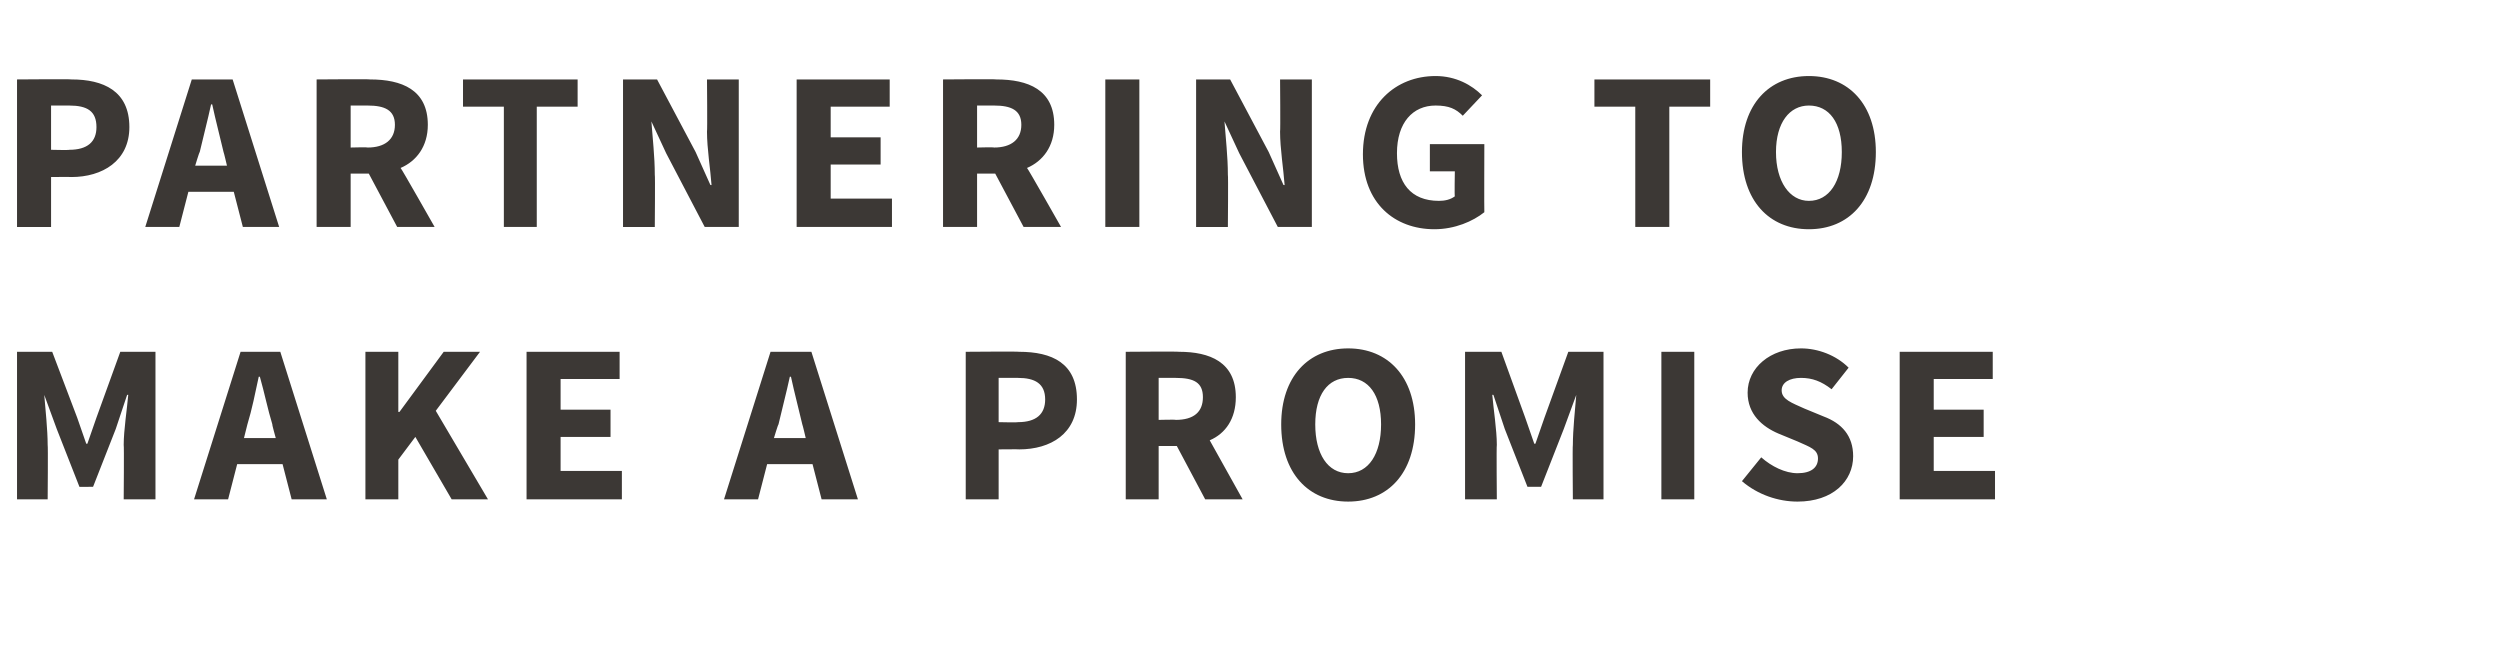
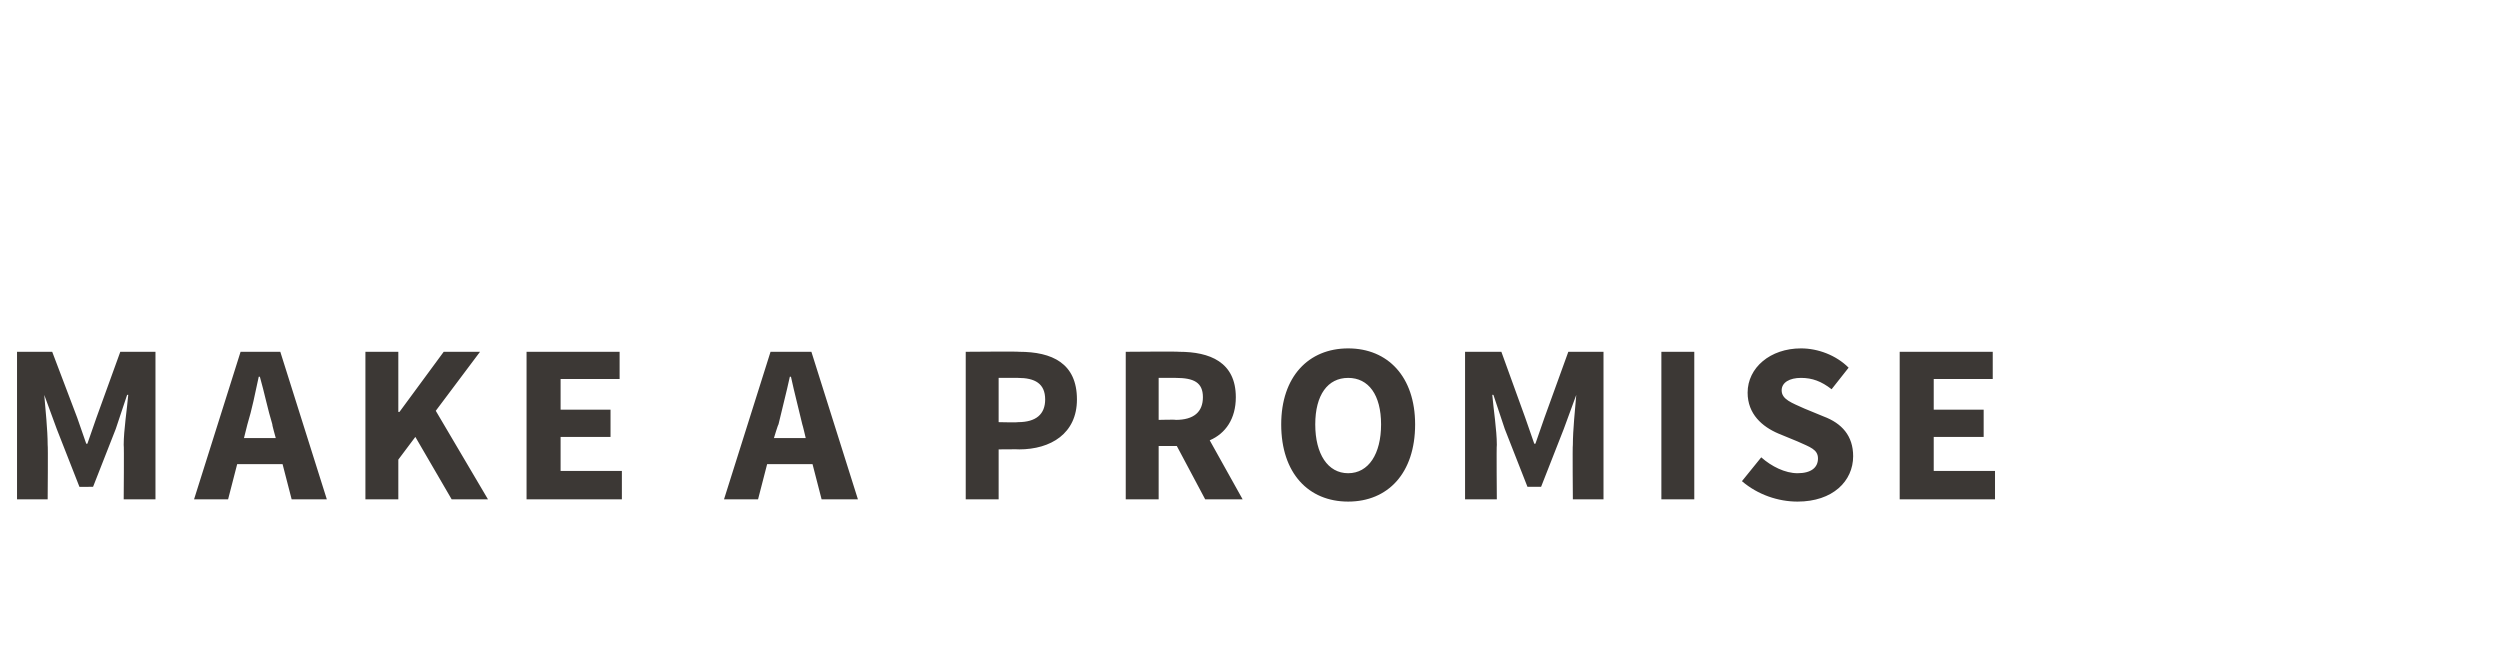
<svg xmlns="http://www.w3.org/2000/svg" version="1.1" width="220.3px" height="58px" viewBox="0 -5 220.3 58" style="top:-5px">
  <desc>Partnering to make a Promise</desc>
  <defs />
  <g id="Polygon23712">
    <path d="m1.5 26h3.1l2.2 5.8l.8 2.3h.1l.8-2.3l2.1-5.8h3.1v13h-2.8s.04-4.78 0-4.8c0-1.3.3-3.2.4-4.4c.02-.02-.1 0-.1 0l-1 3l-2 5.1H7l-2-5.1l-1.1-3s-.04-.02 0 0c.1 1.2.3 3.1.3 4.4c.04.02 0 4.8 0 4.8H1.5v-13zm22.8 7.6s-.34-1.2-.3-1.2c-.4-1.3-.7-2.8-1.1-4.2h-.1c-.3 1.4-.6 2.9-1 4.2l-.3 1.2h2.8zm.6 2.3h-4l-.8 3.1h-3l4.1-13h3.5l4.1 13h-3.1l-.8-3.1zm7.3-9.9h2.9v5.3h.1l3.9-5.3h3.2l-3.9 5.2L43 39h-3.2l-3.2-5.5l-1.5 2v3.5h-2.9v-13zm14.2 0h8.2v2.4h-5.2v2.7h4.4v2.4h-4.4v3h5.4v2.5h-8.4v-13zM71 33.6s-.28-1.2-.3-1.2c-.3-1.3-.7-2.8-1-4.2h-.1c-.3 1.4-.7 2.9-1 4.2c-.04 0-.4 1.2-.4 1.2h2.8zm.6 2.3h-4l-.8 3.1h-3l4.1-13h3.6l4.1 13h-3.2l-.8-3.1zM85.1 26s4.74-.04 4.7 0c2.9 0 5.1 1 5.1 4.2c0 3-2.3 4.4-5.1 4.4c.04-.02-1.8 0-1.8 0v4.4h-2.9v-13zm4.6 6.2c1.6 0 2.4-.7 2.4-2c0-1.4-.9-1.9-2.4-1.9H88v3.9s1.66.04 1.7 0zm12.4-.2s1.54-.04 1.5 0c1.6 0 2.4-.7 2.4-2c0-1.3-.8-1.7-2.4-1.7h-1.5v3.7zm4.1 7l-2.5-4.7h-1.6v4.7h-2.9v-13s4.68-.04 4.7 0c2.7 0 5 .9 5 4c0 1.9-.9 3.2-2.3 3.8l2.9 5.2h-3.3zm6.7-6.6c0-4.2 2.4-6.7 5.9-6.7c3.5 0 5.9 2.5 5.9 6.7c0 4.3-2.4 6.8-5.9 6.8c-3.5 0-5.9-2.5-5.9-6.8zm8.8 0c0-2.6-1.1-4.1-2.9-4.1c-1.8 0-2.9 1.5-2.9 4.1c0 2.6 1.1 4.3 2.9 4.3c1.8 0 2.9-1.7 2.9-4.3zm7.4-6.4h3.2l2.1 5.8l.8 2.3h.1l.8-2.3l2.1-5.8h3.1v13h-2.7s-.04-4.78 0-4.8c0-1.3.2-3.2.3-4.4c.04-.02 0 0 0 0l-1.1 3l-2 5.1h-1.2l-2-5.1l-1-3s-.12-.02-.1 0c.1 1.2.4 3.1.4 4.4c-.04.02 0 4.8 0 4.8h-2.8v-13zm17.3 0h2.9v13h-2.9v-13zm8.8 9.3c.9.8 2.1 1.4 3.2 1.4c1.2 0 1.8-.5 1.8-1.3c0-.8-.7-1-1.8-1.5l-1.7-.7c-1.4-.6-2.7-1.7-2.7-3.6c0-2.2 2-3.9 4.7-3.9c1.5 0 3.1.6 4.2 1.7l-1.5 1.9c-.9-.7-1.7-1-2.7-1c-1 0-1.7.4-1.7 1.1c0 .8.9 1.1 2 1.6l1.7.7c1.6.6 2.6 1.7 2.6 3.5c0 2.2-1.8 4-4.9 4c-1.7 0-3.5-.6-4.9-1.8l1.7-2.1zm12.2-9.3h8.2v2.4h-5.2v2.7h4.4v2.4h-4.4v3h5.4v2.5h-8.4v-13z" stroke="none" fill="#3c3835" />
  </g>
  <g id="Polygon23711">
-     <path d="m1.5 2s4.78-.04 4.8 0c2.8 0 5.1 1 5.1 4.2c0 3-2.4 4.4-5.1 4.4c-.02-.02-1.8 0-1.8 0v4.4h-3v-13zm4.6 6.2c1.6 0 2.4-.7 2.4-2c0-1.4-.8-1.9-2.4-1.9H4.5v3.9s1.6.04 1.6 0zM20 9.6s-.28-1.2-.3-1.2c-.3-1.3-.7-2.8-1-4.2h-.1c-.3 1.4-.7 2.9-1 4.2c-.04 0-.4 1.2-.4 1.2h2.8zm.6 2.3h-4l-.8 3.1h-3l4.1-13h3.6l4.1 13h-3.2l-.8-3.1zM30.9 8s1.48-.04 1.5 0c1.5 0 2.4-.7 2.4-2c0-1.3-.9-1.7-2.4-1.7h-1.5v3.7zm4.1 7l-2.5-4.7h-1.6v4.7h-3v-13s4.72-.04 4.7 0c2.8 0 5.1.9 5.1 4c0 1.9-1 3.2-2.4 3.8c.04-.02 3 5.2 3 5.2H35zm9.4-10.6h-3.6V2h10.1v2.4h-3.6V15h-2.9V4.4zM54.9 2h3l3.4 6.4l1.3 2.9s.12.02.1 0c-.1-1.4-.4-3.2-.4-4.7c.04-.04 0-4.6 0-4.6h2.8v13h-3l-3.4-6.5l-1.3-2.8s-.04-.04 0 0c.1 1.4.3 3.1.3 4.7c.04-.02 0 4.6 0 4.6h-2.8v-13zm15.3 0h8.2v2.4h-5.2v2.7h4.4v2.4h-4.4v3h5.4v2.5h-8.4v-13zm15.9 6s1.48-.04 1.5 0c1.5 0 2.4-.7 2.4-2c0-1.3-.9-1.7-2.4-1.7h-1.5v3.7zm4.1 7l-2.5-4.7h-1.6v4.7h-3v-13s4.72-.04 4.7 0c2.8 0 5.1.9 5.1 4c0 1.9-1 3.2-2.4 3.8c.04-.02 3 5.2 3 5.2h-3.3zm7.2-13h3v13h-3v-13zm8 0h3l3.4 6.4l1.3 2.9s.12.02.1 0c-.1-1.4-.4-3.2-.4-4.7c.04-.04 0-4.6 0-4.6h2.8v13h-3l-3.4-6.5l-1.3-2.8s-.04-.04 0 0c.1 1.4.3 3.1.3 4.7c.04-.02 0 4.6 0 4.6h-2.8v-13zm21.1-.3c1.8 0 3.2.8 4.1 1.7l-1.7 1.8c-.6-.6-1.2-.9-2.4-.9c-2 0-3.4 1.5-3.4 4.2c0 2.6 1.2 4.2 3.7 4.2c.5 0 1-.1 1.4-.4c-.04 0 0-2.2 0-2.2H126V7.7h4.8s-.02 5.96 0 6c-1 .8-2.6 1.5-4.4 1.5c-3.5 0-6.3-2.3-6.3-6.6c0-4.4 2.9-6.9 6.4-6.9zm17.6 2.7h-3.6V2h10.2v2.4h-3.6V15h-3V4.4zm9.4 4c0-4.2 2.4-6.7 5.9-6.7c3.5 0 5.9 2.5 5.9 6.7c0 4.3-2.4 6.8-5.9 6.8c-3.5 0-5.9-2.5-5.9-6.8zm8.8 0c0-2.6-1.1-4.1-2.9-4.1c-1.7 0-2.9 1.5-2.9 4.1c0 2.6 1.2 4.3 2.9 4.3c1.8 0 2.9-1.7 2.9-4.3z" stroke="none" fill="#3c3835" />
-   </g>
+     </g>
</svg>